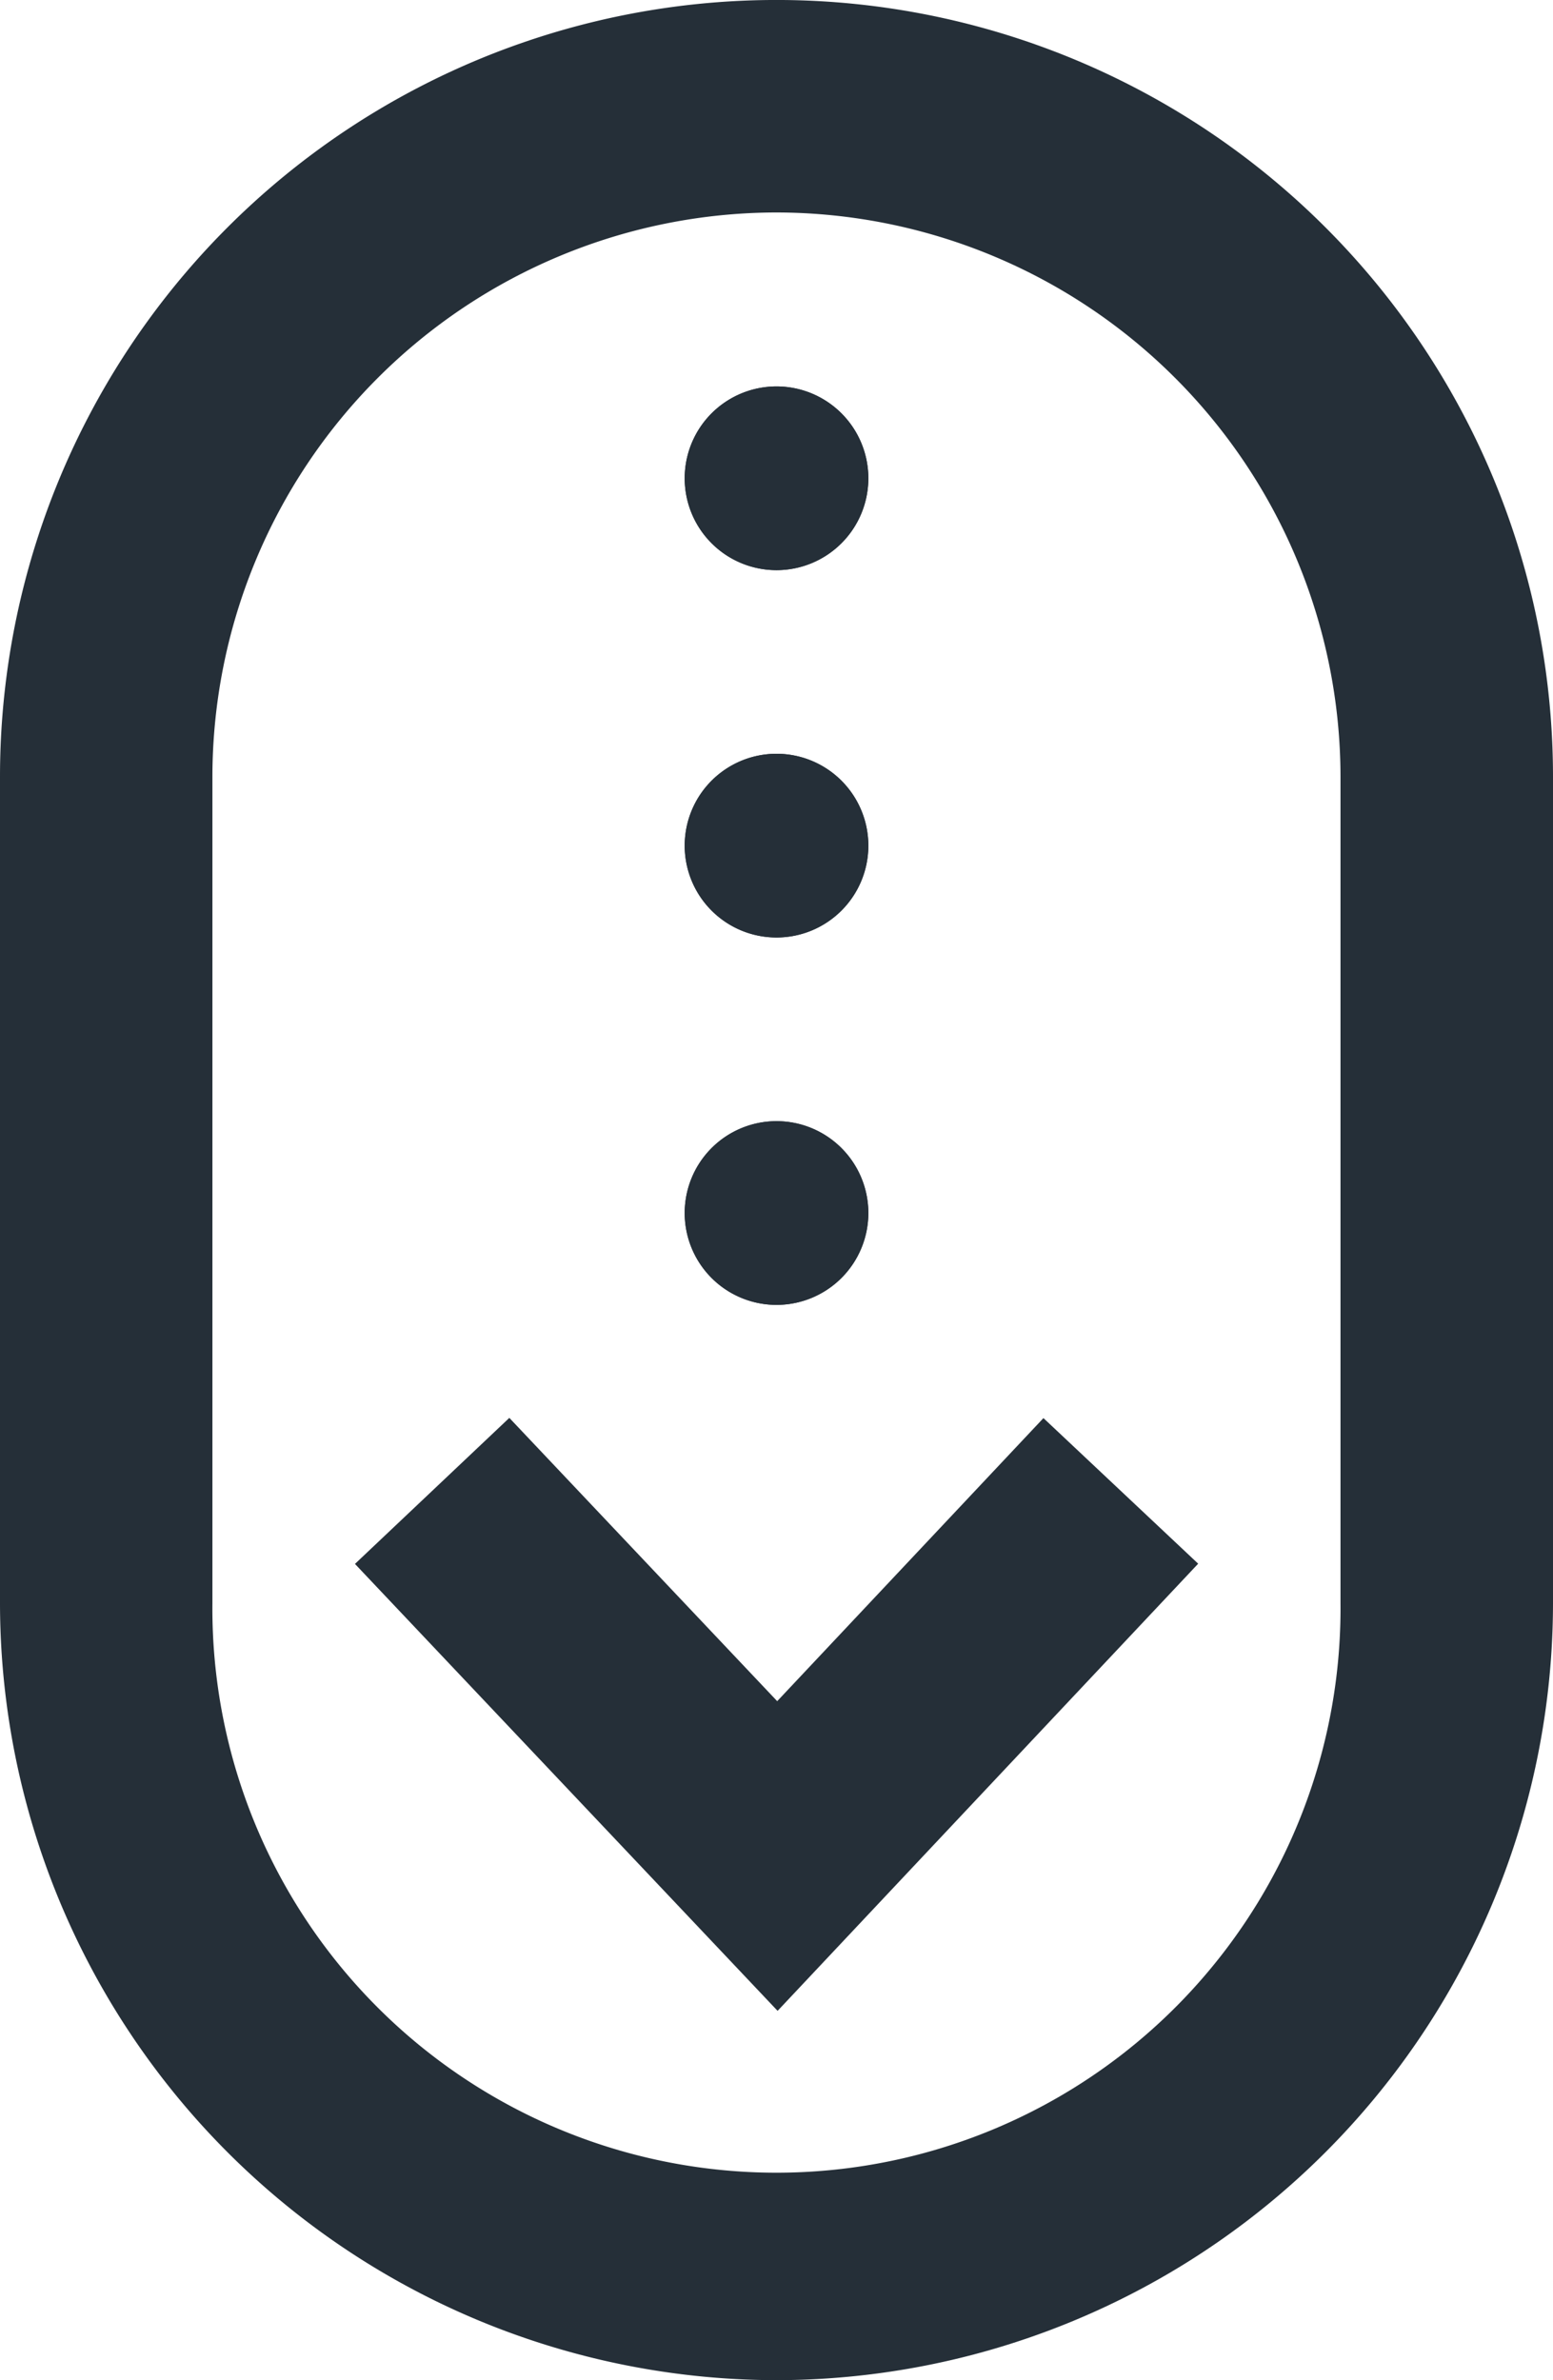
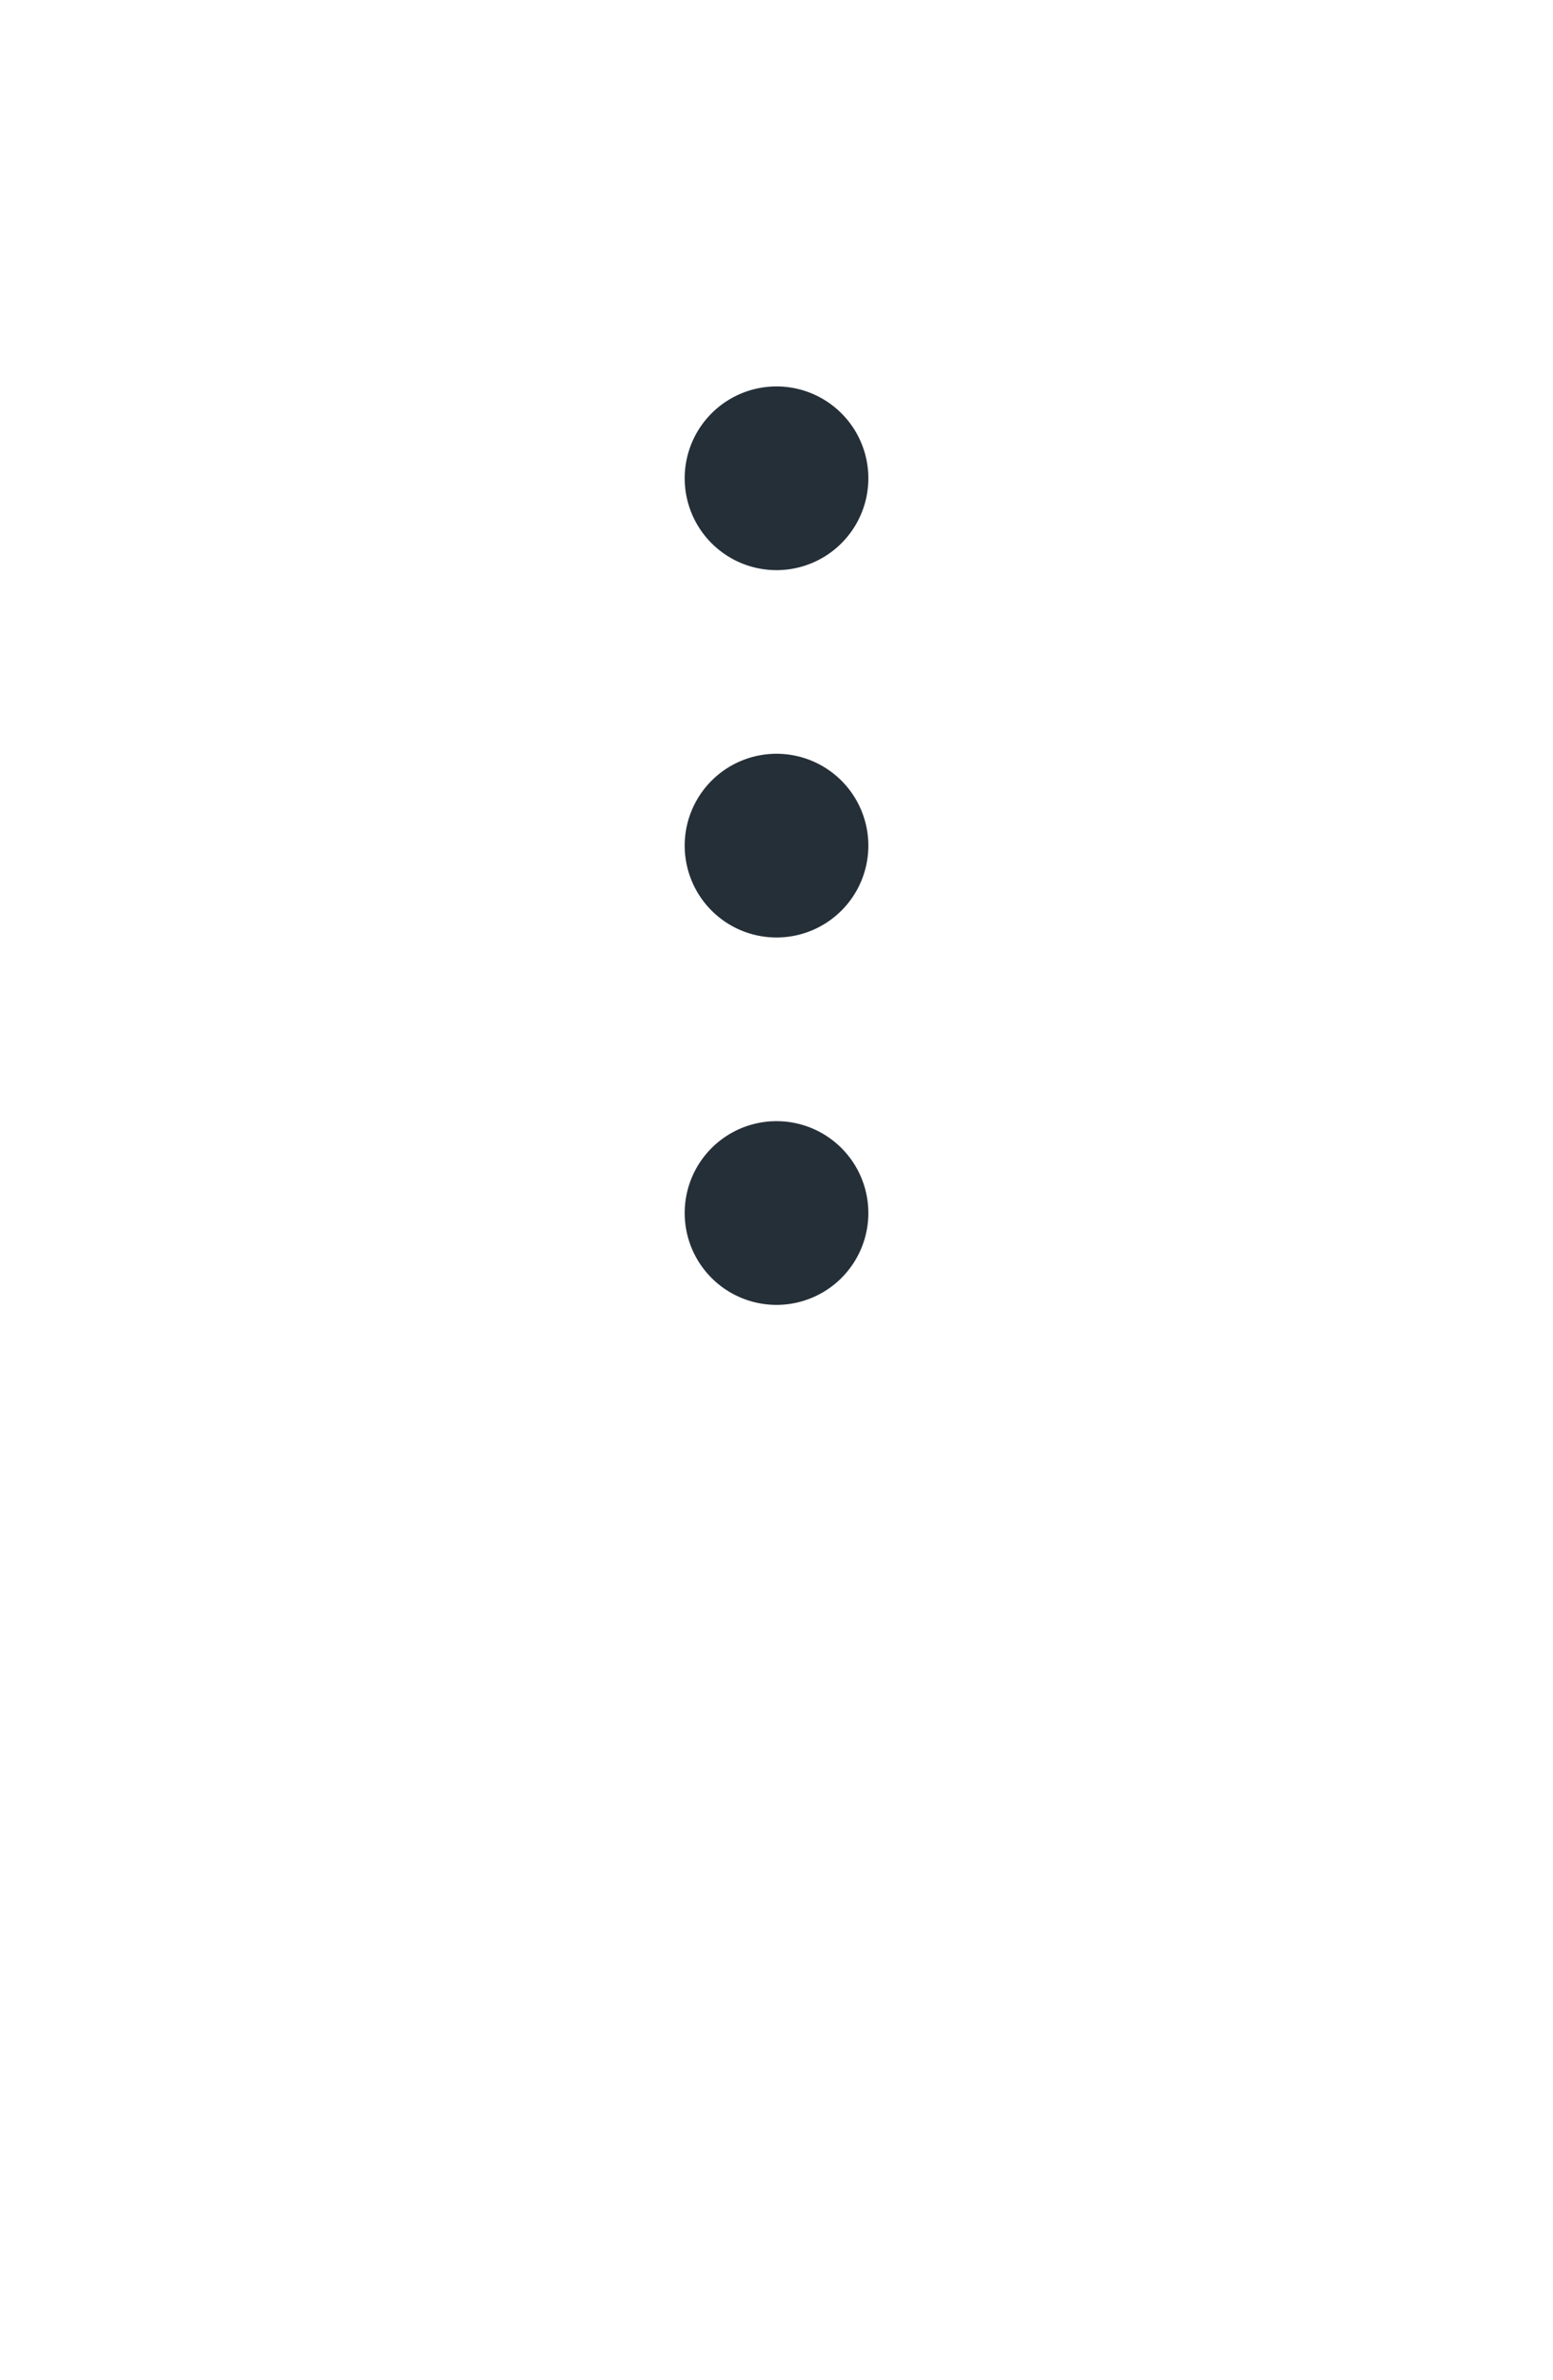
<svg xmlns="http://www.w3.org/2000/svg" width="34.839" height="53.377" viewBox="0 0 34.839 53.377">
  <g data-name="Group 221" transform="translate(0 0)">
-     <path data-name="Path 23" d="M205.957,301.454l-9.481-10.023,3.463-3.275,6.009,6.353,5.973-6.348,3.471,3.265Zm0,0" transform="translate(-188.513 -256.359)" fill="#252f38" />
-     <path data-name="Path 24" d="M163.763,141.37a17.439,17.439,0,0,1-17.419-17.419V105.412a17.419,17.419,0,1,1,34.839,0v18.539A17.439,17.439,0,0,1,163.763,141.37Zm0-48.612a12.668,12.668,0,0,0-12.654,12.654v18.539a12.654,12.654,0,1,0,25.307,0V105.412A12.668,12.668,0,0,0,163.763,92.758Zm0,0" transform="translate(-146.344 -87.993)" fill="#252f38" />
-     <path data-name="Path 25" d="M247.152,144.6a2.06,2.06,0,1,1-2.06-2.06A2.06,2.06,0,0,1,247.152,144.6Zm0,0" transform="translate(-227.672 -133.874)" fill="#252f38" />
    <path data-name="Path 26" d="M247.152,144.6a2.06,2.06,0,1,1-2.06-2.06A2.06,2.06,0,0,1,247.152,144.6Zm0,0" transform="translate(-227.672 -133.874)" fill="#252f38" />
-     <path data-name="Path 27" d="M247.152,196.466a2.06,2.06,0,1,1-2.06-2.06A2.06,2.06,0,0,1,247.152,196.466Zm0,0" transform="translate(-227.672 -177.502)" fill="#252f38" />
    <path data-name="Path 28" d="M247.152,196.466a2.06,2.06,0,1,1-2.06-2.06A2.06,2.06,0,0,1,247.152,196.466Zm0,0" transform="translate(-227.672 -177.502)" fill="#252f38" />
-     <path data-name="Path 29" d="M247.152,248.333a2.06,2.06,0,1,1-2.06-2.06A2.06,2.06,0,0,1,247.152,248.333Zm0,0" transform="translate(-227.672 -221.13)" fill="#252f38" />
    <path data-name="Path 30" d="M247.152,248.333a2.06,2.06,0,1,1-2.06-2.06A2.06,2.06,0,0,1,247.152,248.333Zm0,0" transform="translate(-227.672 -221.13)" fill="#252f38" />
  </g>
</svg>